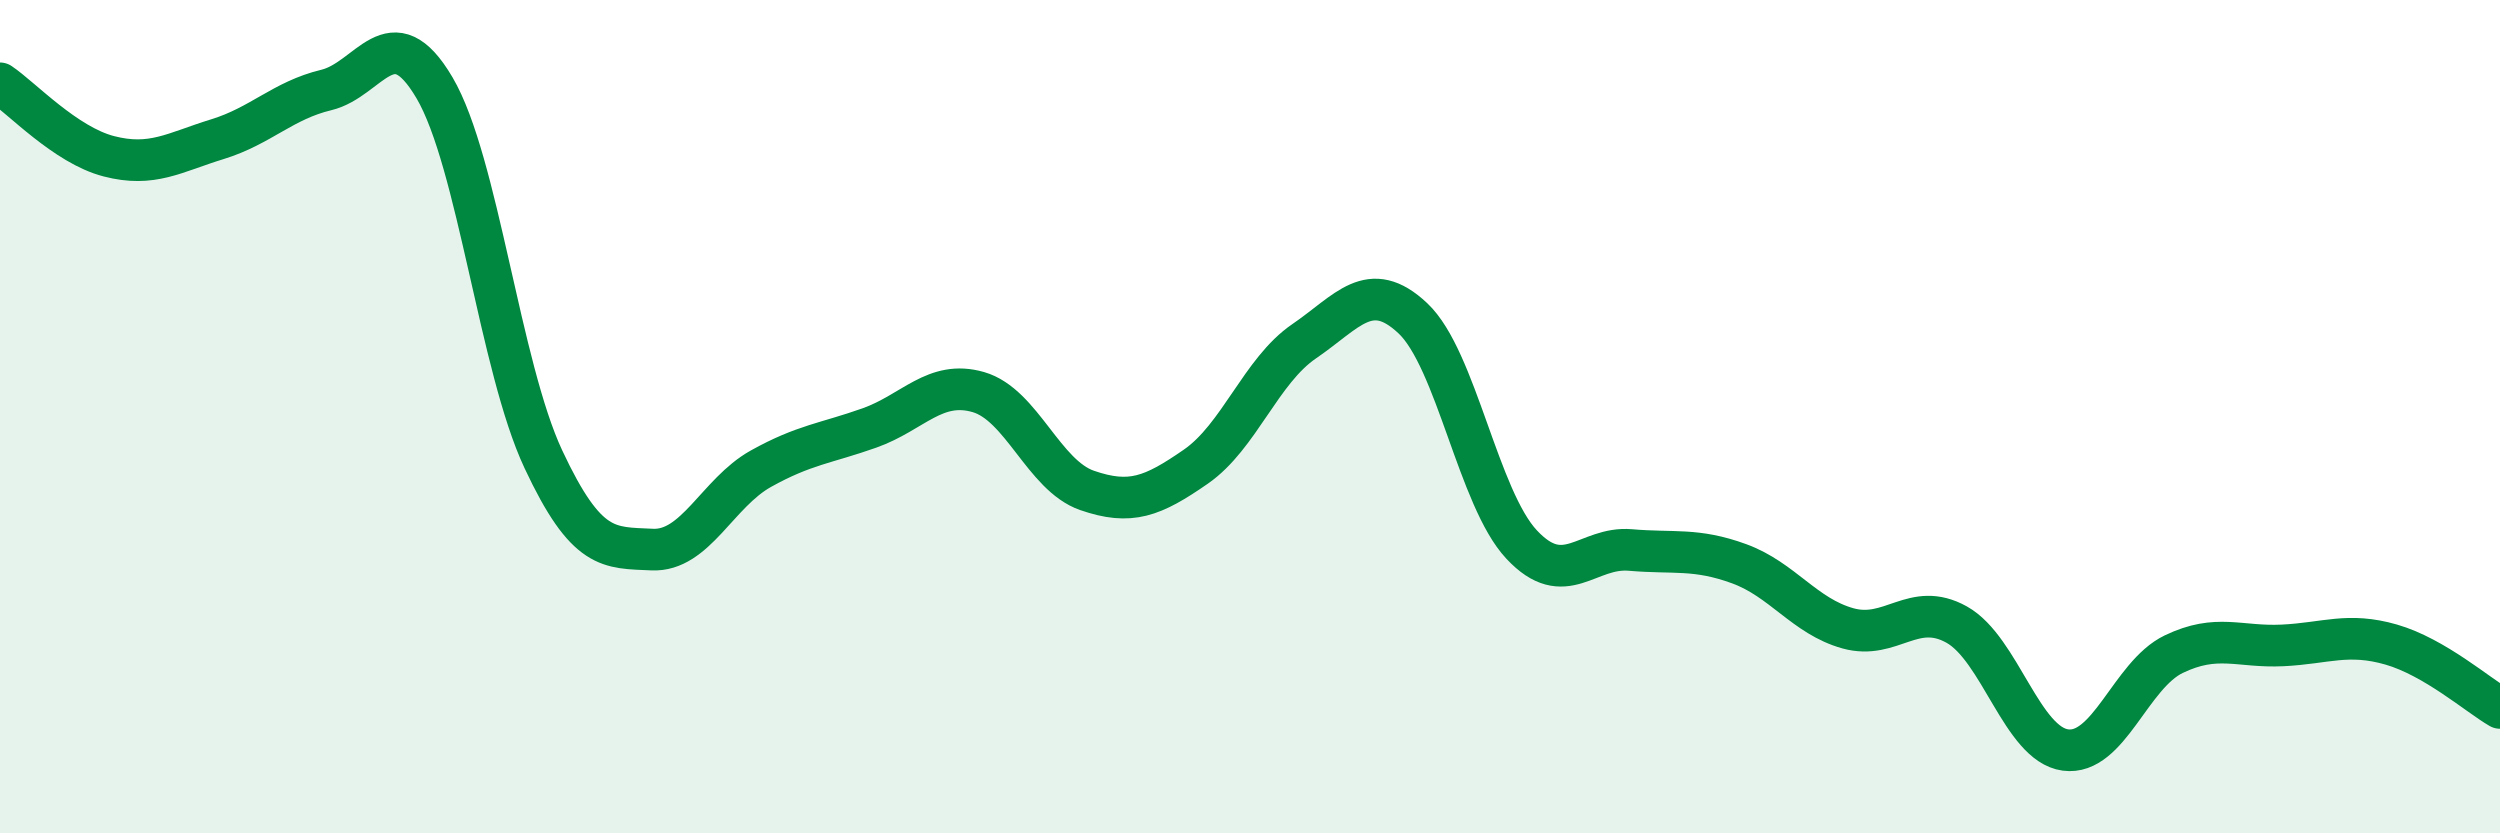
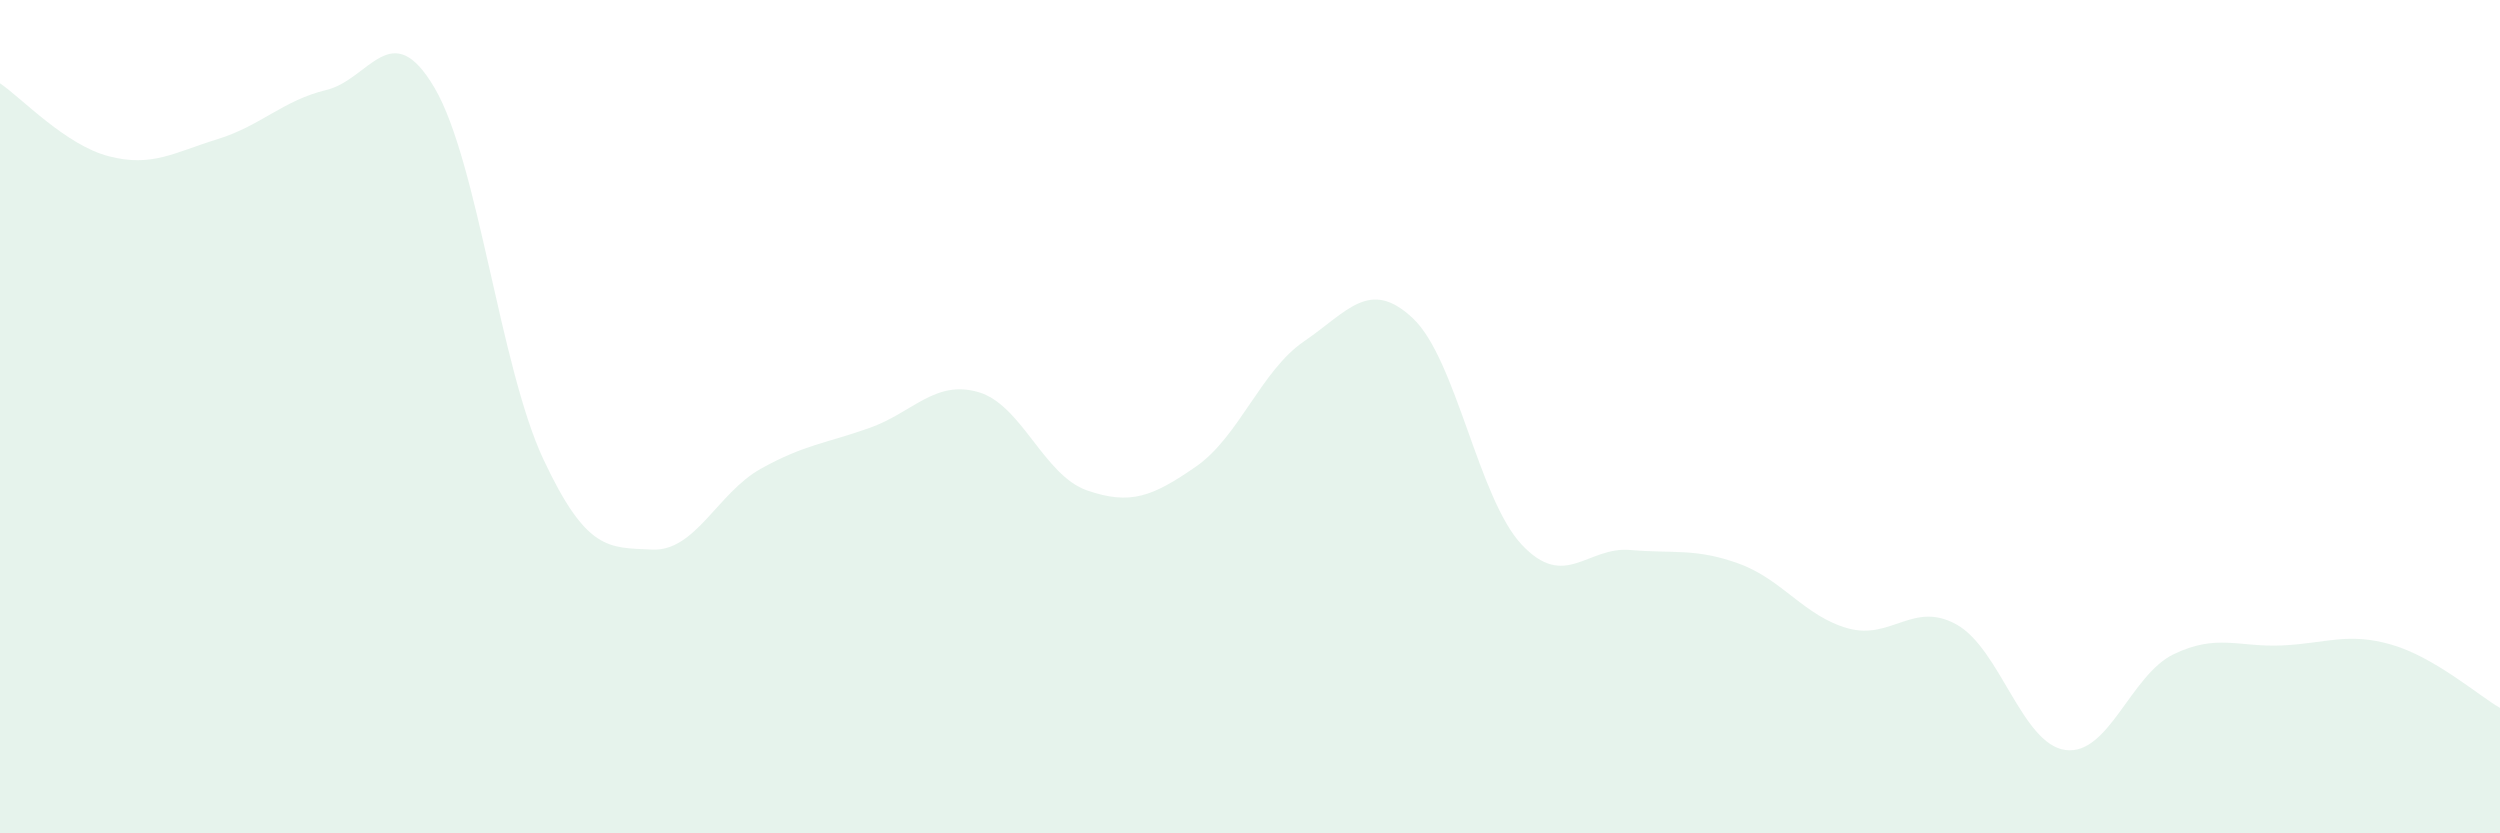
<svg xmlns="http://www.w3.org/2000/svg" width="60" height="20" viewBox="0 0 60 20">
  <path d="M 0,2 C 0.52,2.35 1.57,3.48 2.61,3.75 C 3.65,4.02 4.18,3.66 5.22,3.34 C 6.26,3.02 6.79,2.41 7.83,2.16 C 8.87,1.91 9.39,0.34 10.43,2.11 C 11.47,3.88 12,8.8 13.04,11.02 C 14.08,13.24 14.61,13.14 15.65,13.19 C 16.69,13.24 17.22,11.83 18.26,11.25 C 19.3,10.67 19.83,10.64 20.87,10.27 C 21.91,9.9 22.44,9.11 23.48,9.41 C 24.52,9.71 25.05,11.41 26.09,11.77 C 27.13,12.13 27.66,11.92 28.7,11.2 C 29.74,10.48 30.26,8.9 31.3,8.19 C 32.34,7.48 32.87,6.66 33.91,7.64 C 34.95,8.62 35.48,11.96 36.52,13.07 C 37.56,14.18 38.09,13.11 39.13,13.2 C 40.17,13.29 40.7,13.15 41.74,13.53 C 42.78,13.91 43.31,14.79 44.35,15.08 C 45.39,15.37 45.92,14.41 46.96,14.99 C 48,15.57 48.53,17.86 49.57,18 C 50.61,18.14 51.13,16.2 52.17,15.7 C 53.21,15.2 53.74,15.54 54.78,15.49 C 55.82,15.44 56.35,15.17 57.39,15.47 C 58.43,15.77 59.48,16.69 60,16.99L60 20L0 20Z" fill="#008740" opacity="0.1" stroke-linecap="round" stroke-linejoin="round" />
-   <path d="M 0,2 C 0.52,2.35 1.57,3.48 2.61,3.75 C 3.65,4.02 4.18,3.66 5.22,3.34 C 6.26,3.02 6.79,2.41 7.83,2.16 C 8.87,1.91 9.39,0.34 10.43,2.11 C 11.47,3.88 12,8.8 13.04,11.02 C 14.08,13.24 14.61,13.14 15.65,13.19 C 16.69,13.24 17.22,11.83 18.26,11.25 C 19.3,10.67 19.83,10.64 20.87,10.27 C 21.91,9.9 22.44,9.11 23.48,9.41 C 24.52,9.71 25.05,11.41 26.09,11.77 C 27.13,12.13 27.66,11.92 28.7,11.2 C 29.74,10.48 30.26,8.9 31.3,8.19 C 32.34,7.48 32.87,6.66 33.91,7.64 C 34.95,8.62 35.48,11.96 36.52,13.07 C 37.56,14.18 38.09,13.11 39.13,13.2 C 40.17,13.29 40.7,13.15 41.74,13.53 C 42.78,13.91 43.31,14.79 44.35,15.08 C 45.39,15.37 45.92,14.41 46.96,14.99 C 48,15.57 48.53,17.86 49.57,18 C 50.61,18.14 51.13,16.2 52.17,15.7 C 53.21,15.2 53.74,15.54 54.78,15.49 C 55.82,15.44 56.35,15.17 57.39,15.47 C 58.43,15.77 59.48,16.69 60,16.99" stroke="#008740" stroke-width="1" fill="none" stroke-linecap="round" stroke-linejoin="round" />
</svg>